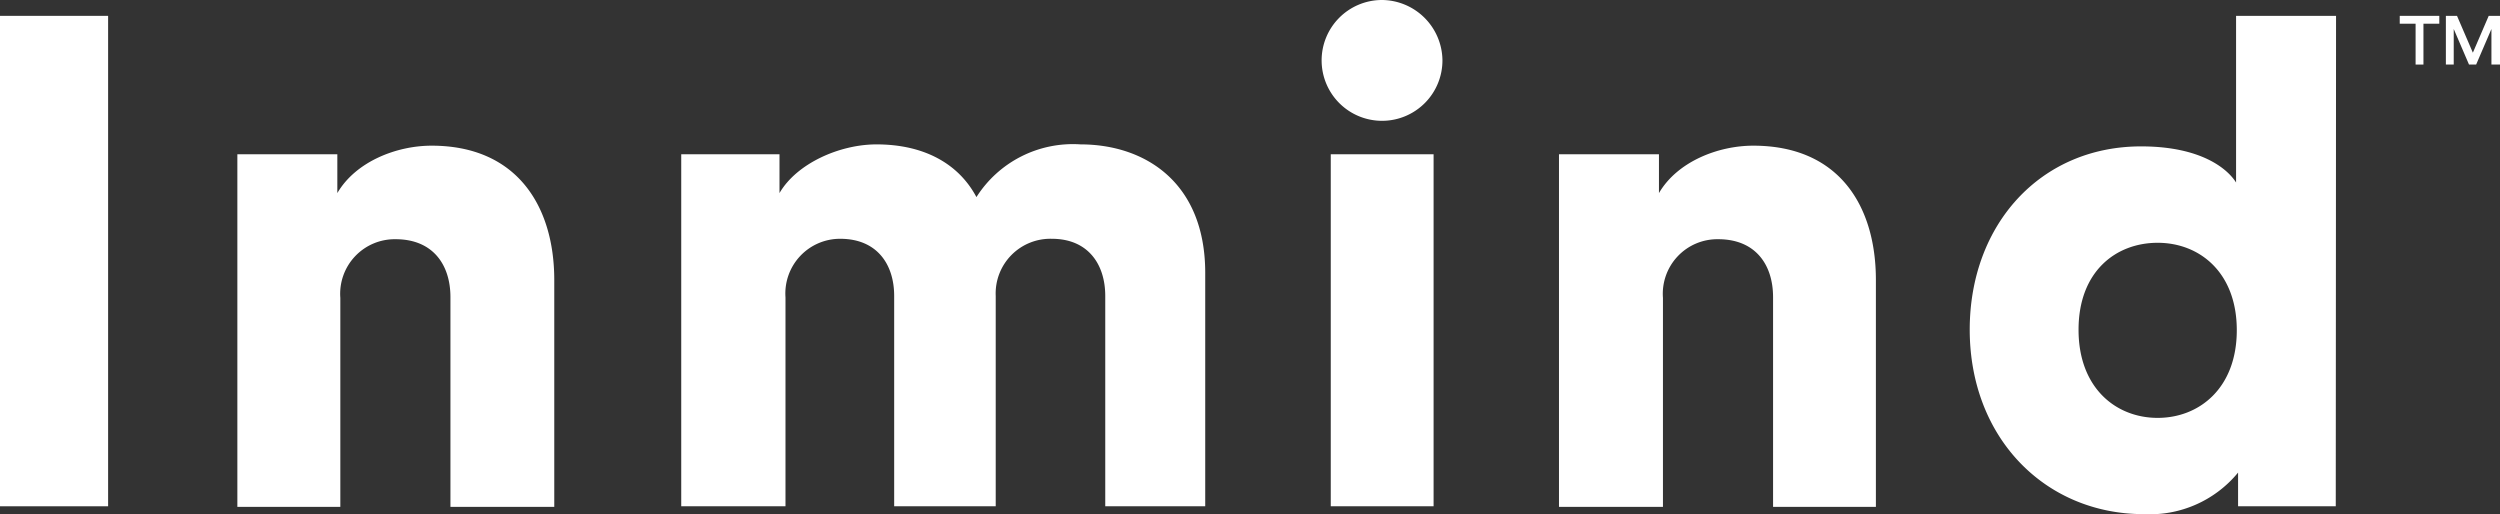
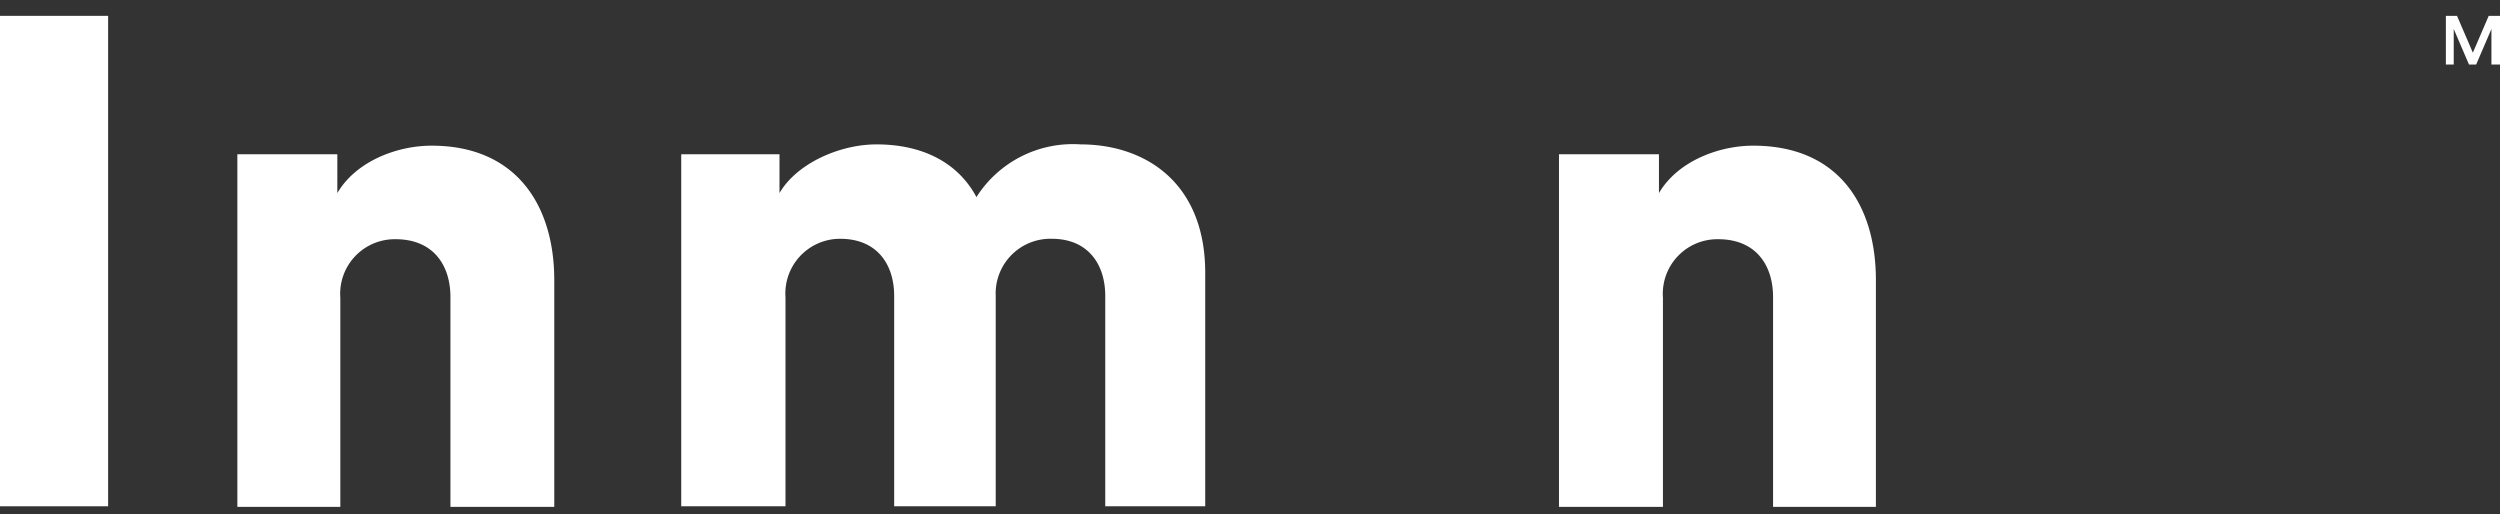
<svg xmlns="http://www.w3.org/2000/svg" viewBox="0 0 175.05 36">
  <rect x="0" y="0" width="175.05" height="36" fill="#333333" stroke="none" />
  <defs>
    <style>.cls-1{fill:#fff;}</style>
  </defs>
  <title>userFichier 2</title>
  <g id="Calque_2" data-name="Calque 2">
    <g id="Calque_1-2" data-name="Calque 1">
      <polygon class="cls-1" points="0 35.49 0 1.11 7.57 1.11 7.57 35.45 0 35.45 0 35.49" />
      <path class="cls-1" d="M23.83,35.49H16.62V10.8h7v2.72c1.29-2.21,4.15-3.32,6.6-3.32,5.95,0,8.59,4.2,8.59,9.41V35.49H31.54V20.81c0-2.3-1.25-4.06-3.84-4.06a3.82,3.82,0,0,0-3.87,4.11Z" />
      <path class="cls-1" d="M47.7,35.49V10.8h6.88v2.72c1.2-2.07,4.2-3.41,6.79-3.41,3.37,0,5.77,1.38,7,3.69a8,8,0,0,1,7.29-3.69c4.48,0,8.73,2.63,8.73,9V35.45h-7V20.72c0-2.21-1.2-4-3.74-4a3.83,3.83,0,0,0-3.93,4V35.45H62.61V20.72c0-2.21-1.2-4-3.78-4A3.83,3.83,0,0,0,55,20.82V35.45H47.7Z" />
-       <path class="cls-1" d="M93.18,35.49V10.8h7.2V35.45h-7.2ZM96.73,0A4.27,4.27,0,0,1,101,4.2,4.23,4.23,0,1,1,96.73,0Z" />
      <path class="cls-1" d="M116.36,35.49h-7.2V10.8h7v2.72c1.29-2.21,4.15-3.32,6.6-3.32,6,0,8.59,4.2,8.59,9.41V35.49h-7.2V20.81c0-2.3-1.25-4.06-3.84-4.06a3.82,3.82,0,0,0-3.87,4.11V35.49Z" />
-       <path class="cls-1" d="M151.08,29.26c2.91,0,5.54-2.08,5.54-6.14S154,17,151.08,17s-5.54,2-5.54,6.09S148.17,29.26,151.08,29.26Zm12.47,6.19h-6.84V33.09a8,8,0,0,1-6.6,2.91c-6.92,0-12.19-5.35-12.19-12.92,0-7.34,4.94-12.83,12-12.83,4.2,0,6.05,1.57,6.65,2.53V1.11h7Z" />
-       <polygon class="cls-1" points="169.69 1.66 169.69 4.52 169.14 4.52 169.14 1.66 168.03 1.66 168.03 1.11 170.8 1.11 170.8 1.66 169.69 1.66" />
      <polygon class="cls-1" points="174.45 4.52 174.45 2.03 173.38 4.52 172.88 4.52 171.81 2.03 171.81 4.52 171.26 4.52 171.26 1.11 172.04 1.11 173.15 3.69 174.26 1.11 175.05 1.11 175.05 4.52 174.45 4.52" />
    </g>
  </g>
</svg>